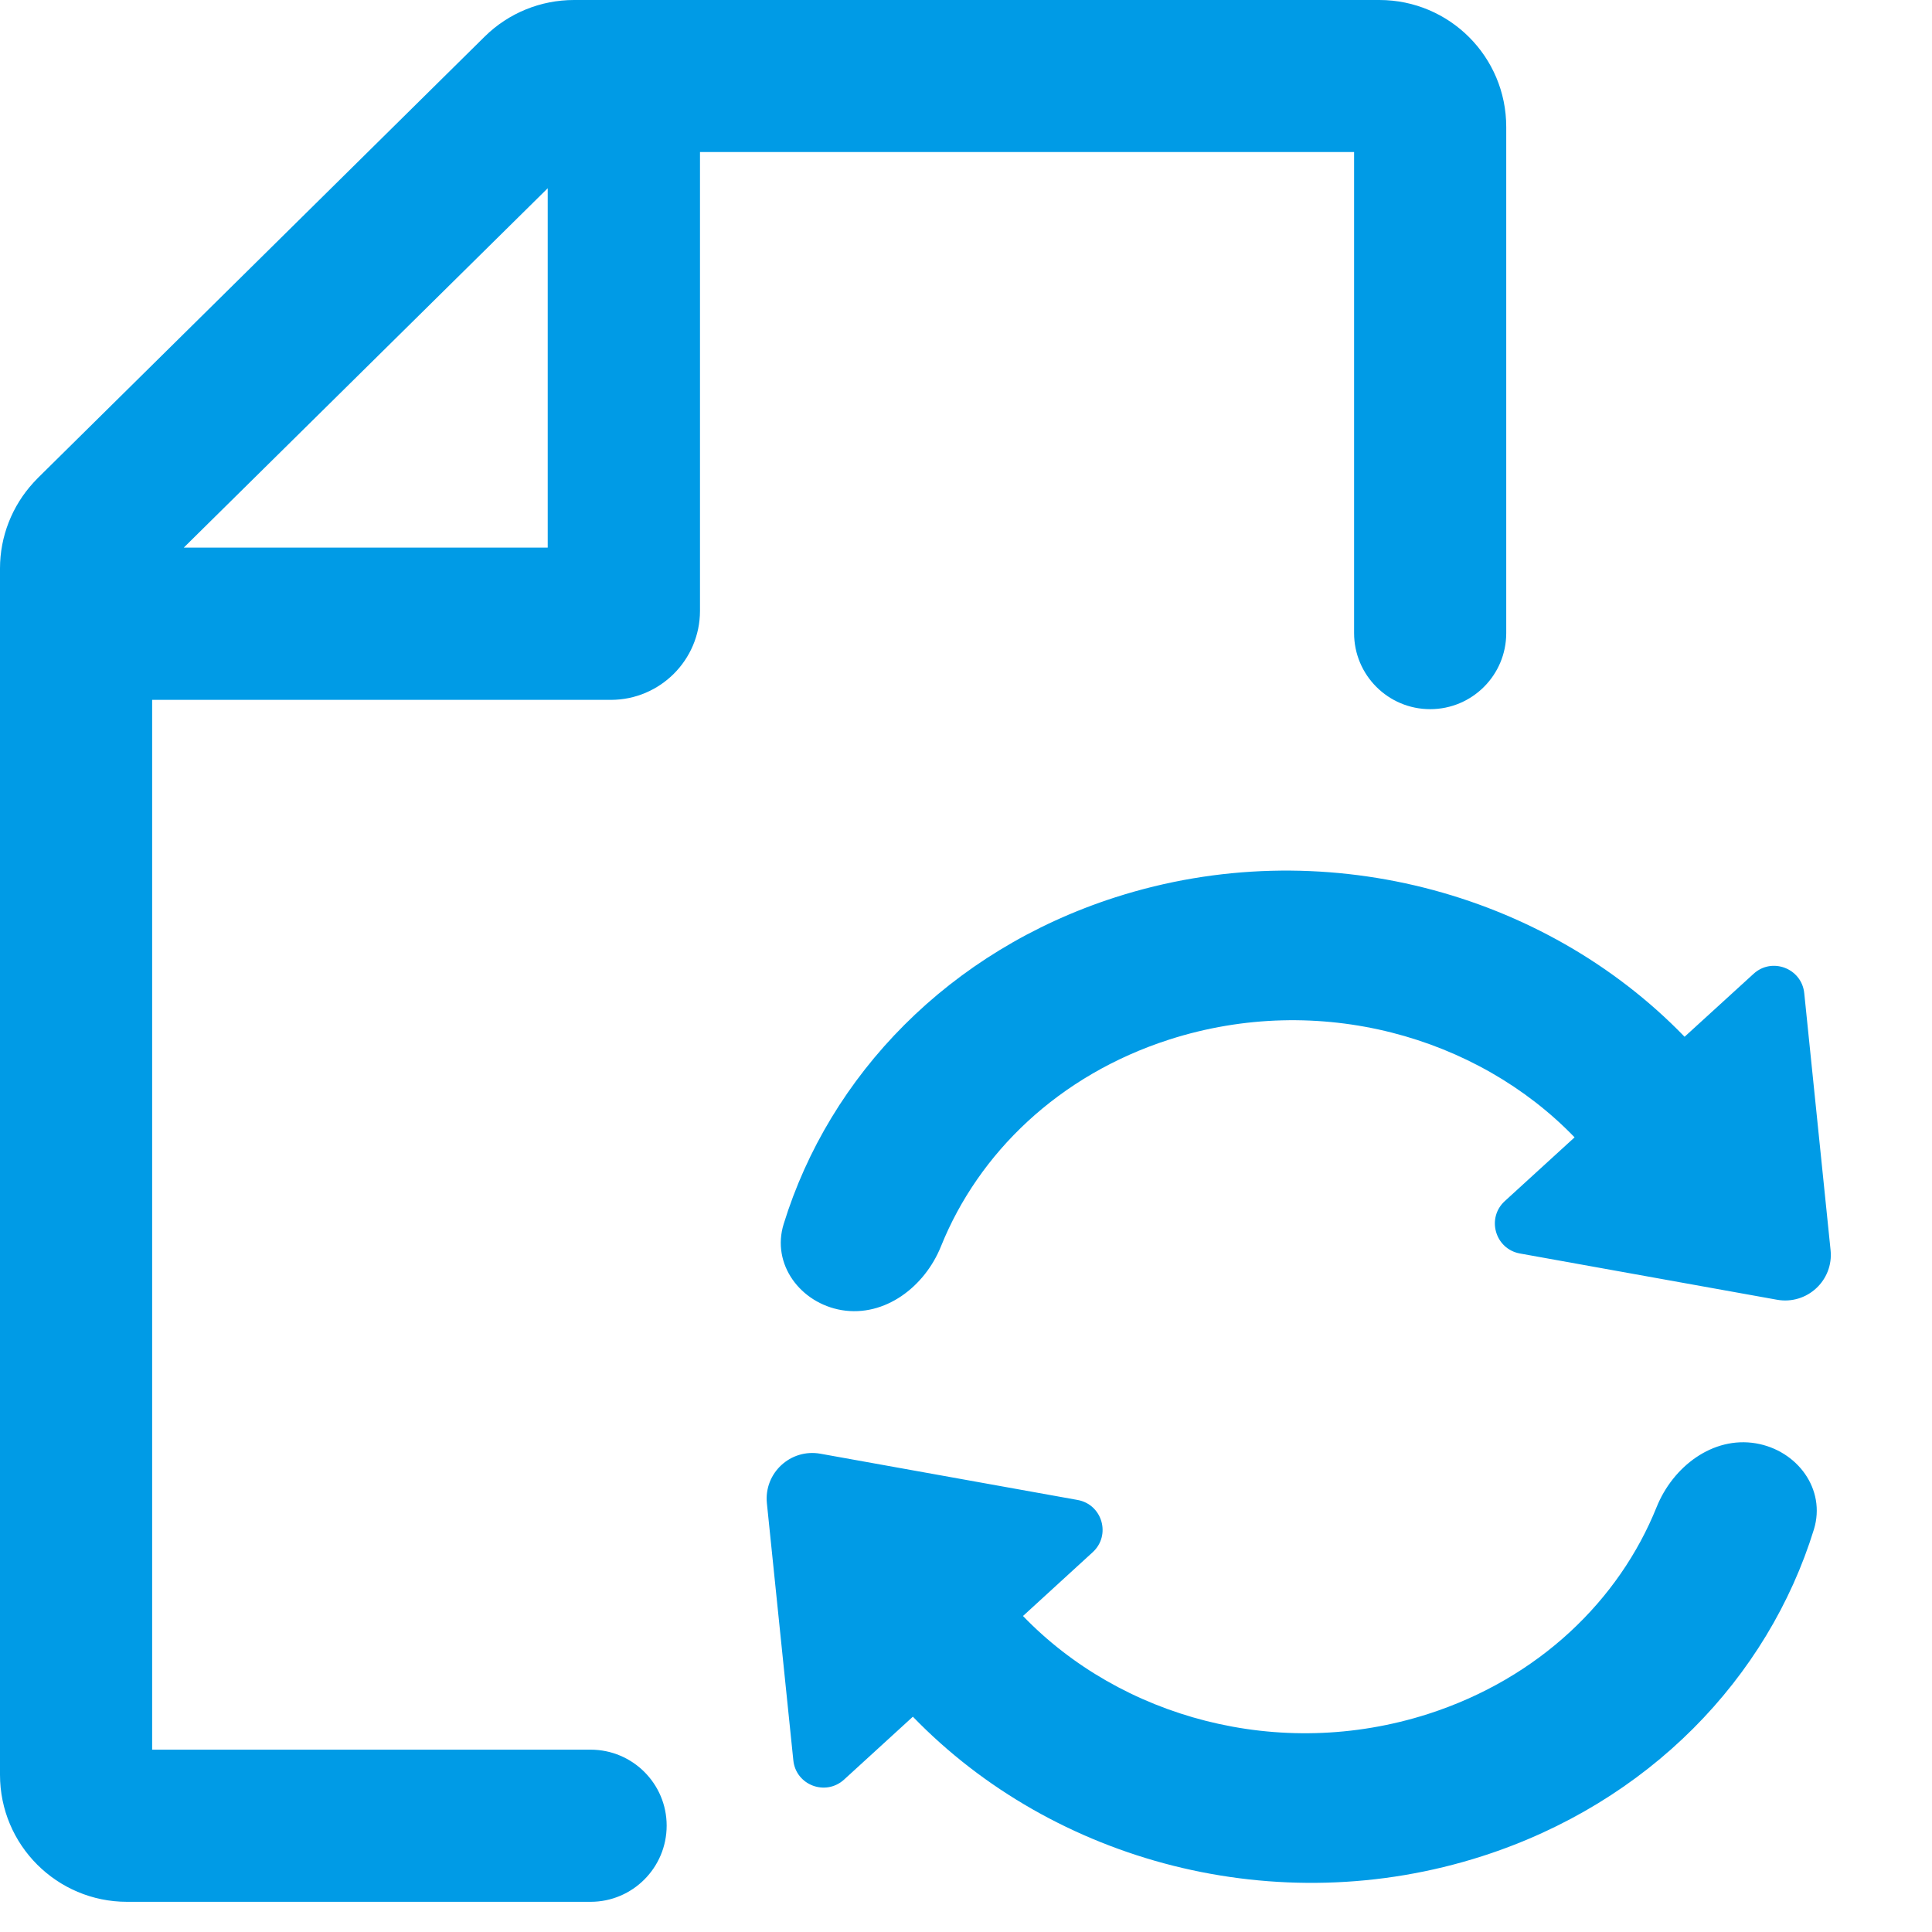
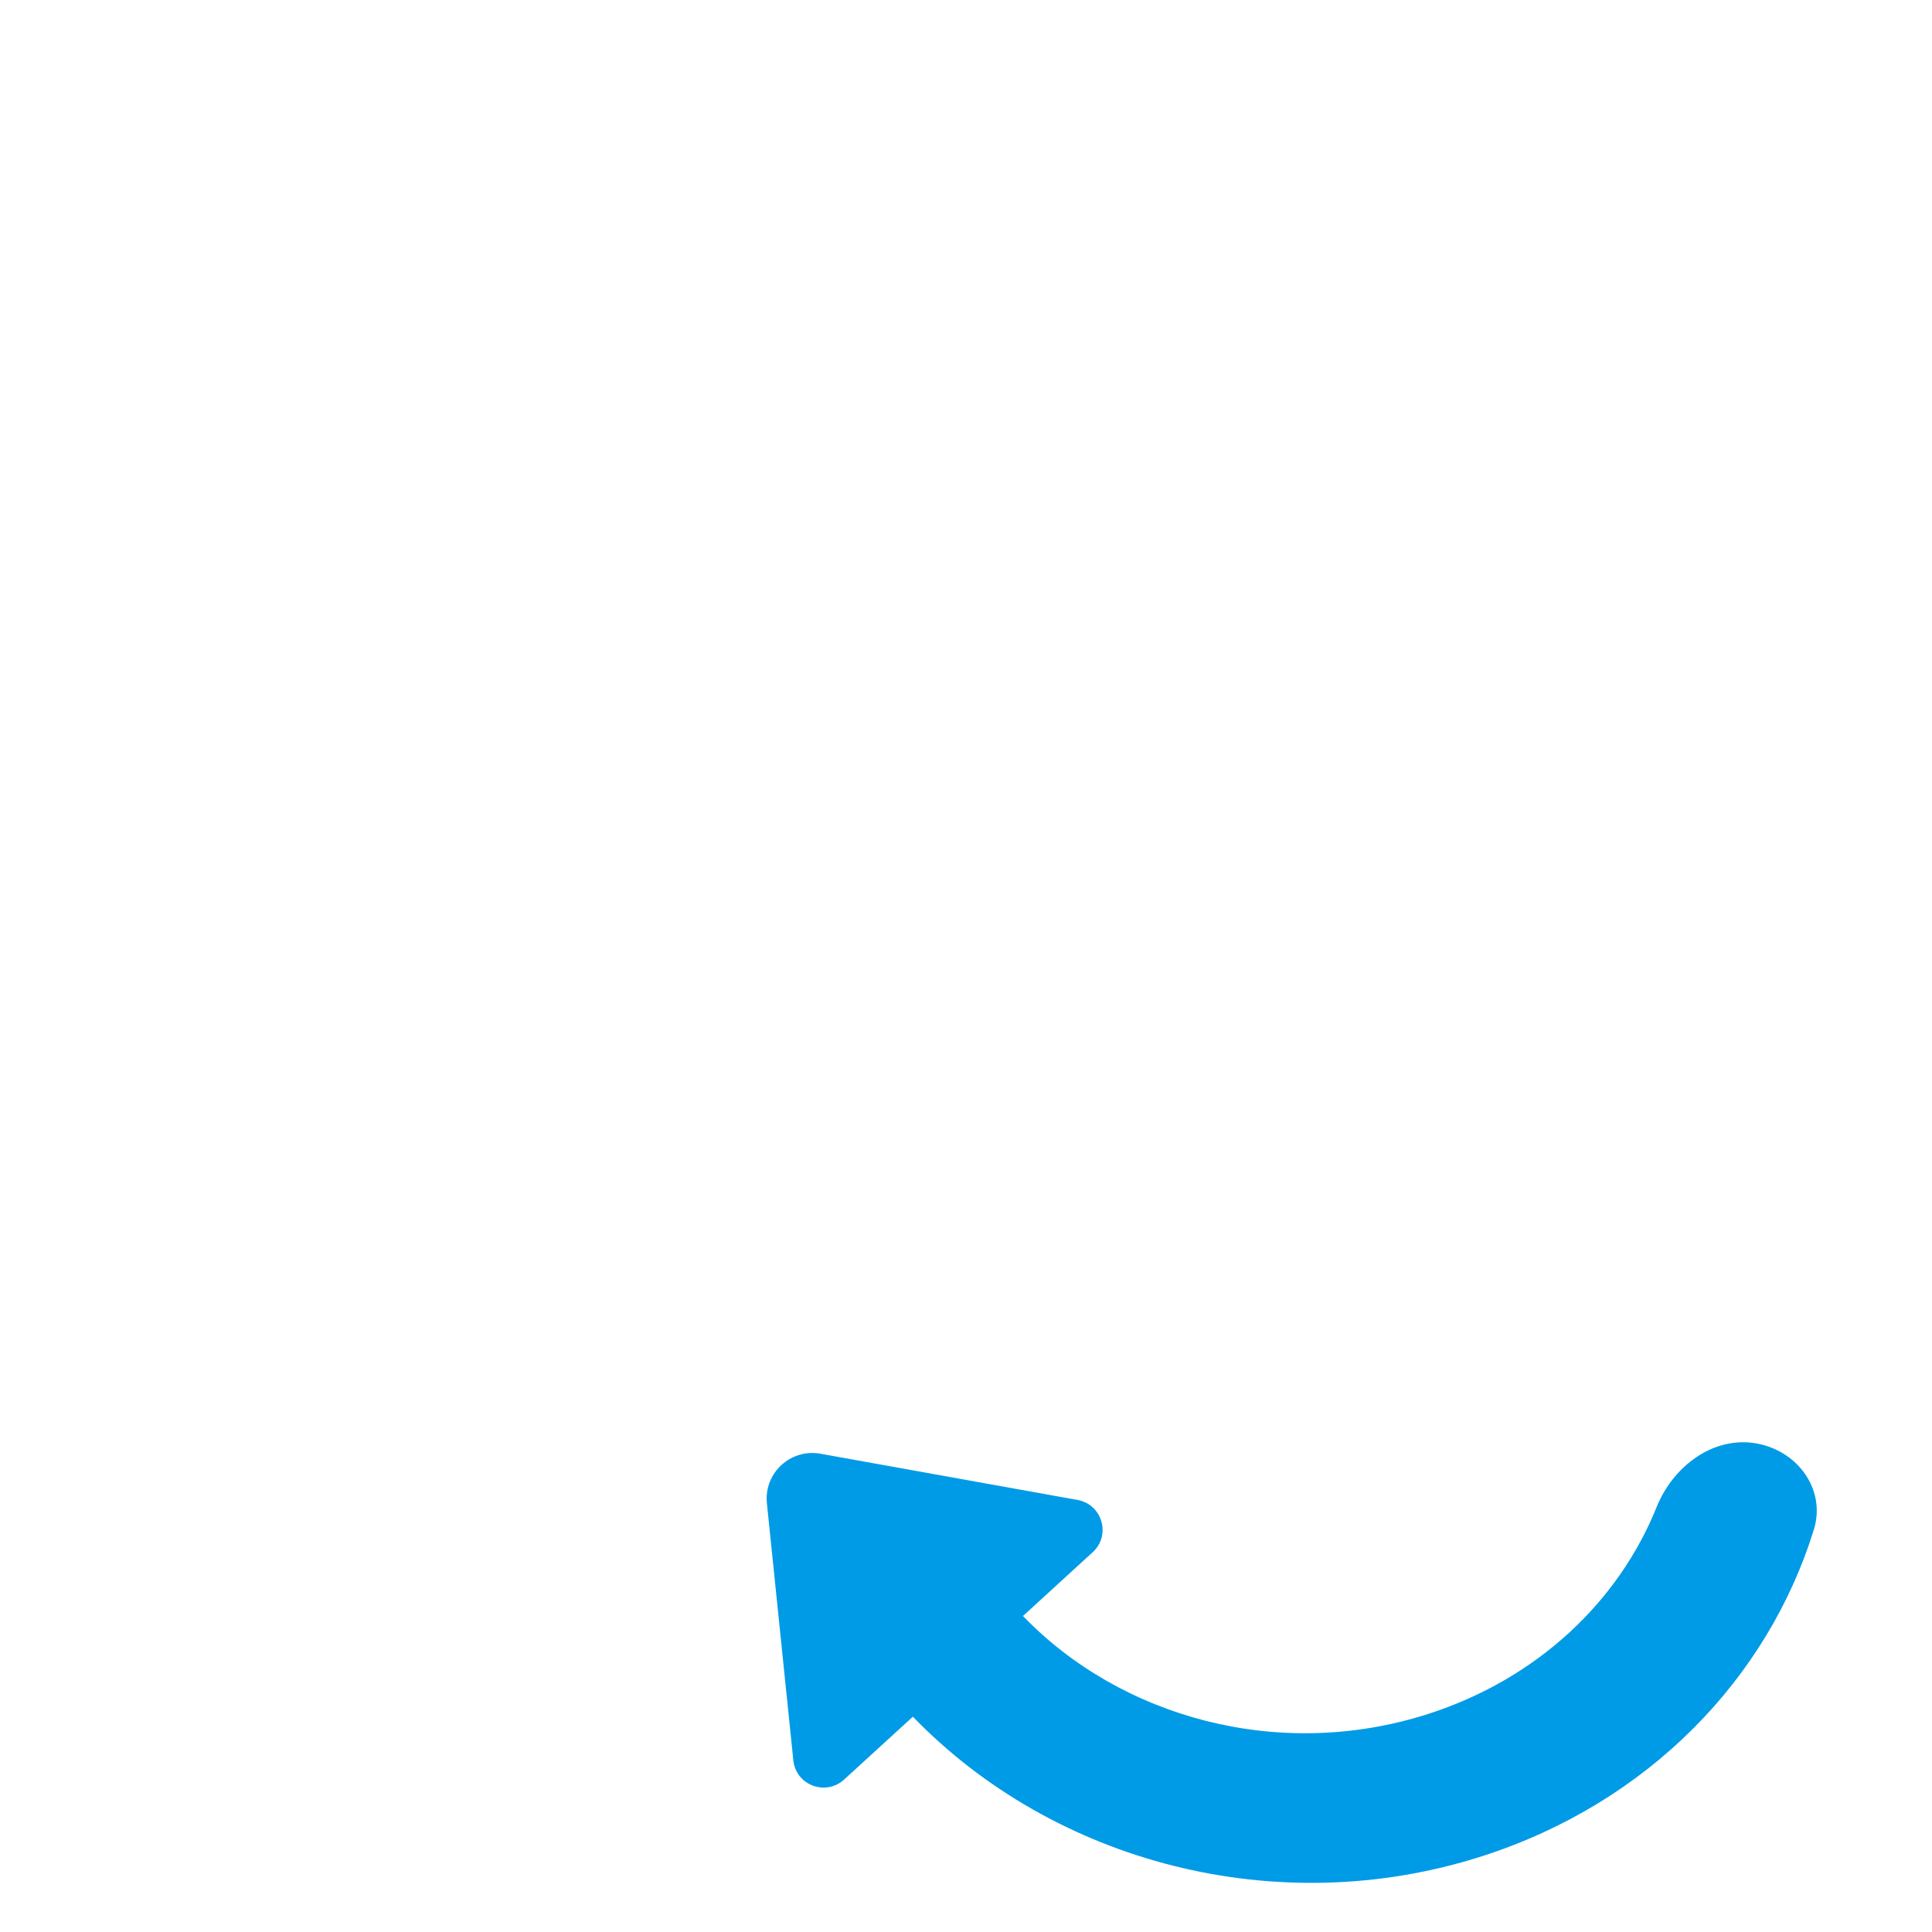
<svg xmlns="http://www.w3.org/2000/svg" fill="none" height="100%" overflow="visible" preserveAspectRatio="none" style="display: block;" viewBox="0 0 16 16" width="100%">
  <g id="Union">
-     <path clip-rule="evenodd" d="M11.423 0C12.004 7.012e-05 12.474 0.47 12.474 1.051V5.243C12.474 5.591 12.192 5.873 11.844 5.873C11.496 5.873 11.214 5.591 11.214 5.243V1.259H5.797V5.06C5.796 5.466 5.466 5.795 5.06 5.796H1.26V14.49H4.891C5.239 14.49 5.521 14.772 5.521 15.119C5.521 15.467 5.239 15.75 4.891 15.75H1.052C0.471 15.75 0 15.279 0 14.698V4.707C7.2364e-05 4.443 0.1 4.19 0.277 3.997L0.313 3.959L4.015 0.302C4.212 0.108 4.477 7.34015e-05 4.754 0H11.423ZM1.522 4.535H4.536V1.559L1.522 4.535Z" fill="#009BE6" fill-rule="evenodd" />
    <path d="M14.541 11.953C14.884 12.011 15.124 12.333 15.022 12.666C14.642 13.897 13.653 14.929 12.275 15.372C10.574 15.918 8.727 15.423 7.56 14.217L6.99 14.738C6.837 14.877 6.591 14.784 6.57 14.578L6.351 12.449C6.326 12.199 6.547 11.995 6.794 12.039L8.924 12.422C9.129 12.459 9.203 12.714 9.049 12.855L8.472 13.383C9.278 14.22 10.588 14.592 11.828 14.194C12.744 13.899 13.409 13.252 13.719 12.482C13.854 12.146 14.184 11.893 14.541 11.953Z" fill="#009BE6" />
-     <path d="M9.237 7.431C10.937 6.885 12.784 7.38 13.951 8.586L14.522 8.065C14.674 7.925 14.921 8.019 14.942 8.225L15.16 10.353C15.186 10.603 14.965 10.808 14.717 10.764L12.588 10.381C12.382 10.344 12.308 10.088 12.462 9.947L13.04 9.419C12.234 8.583 10.924 8.211 9.684 8.609C8.767 8.904 8.103 9.551 7.793 10.321C7.658 10.657 7.328 10.909 6.971 10.85C6.628 10.792 6.387 10.469 6.49 10.137C6.87 8.905 7.859 7.874 9.237 7.431Z" fill="#009BE6" />
  </g>
</svg>